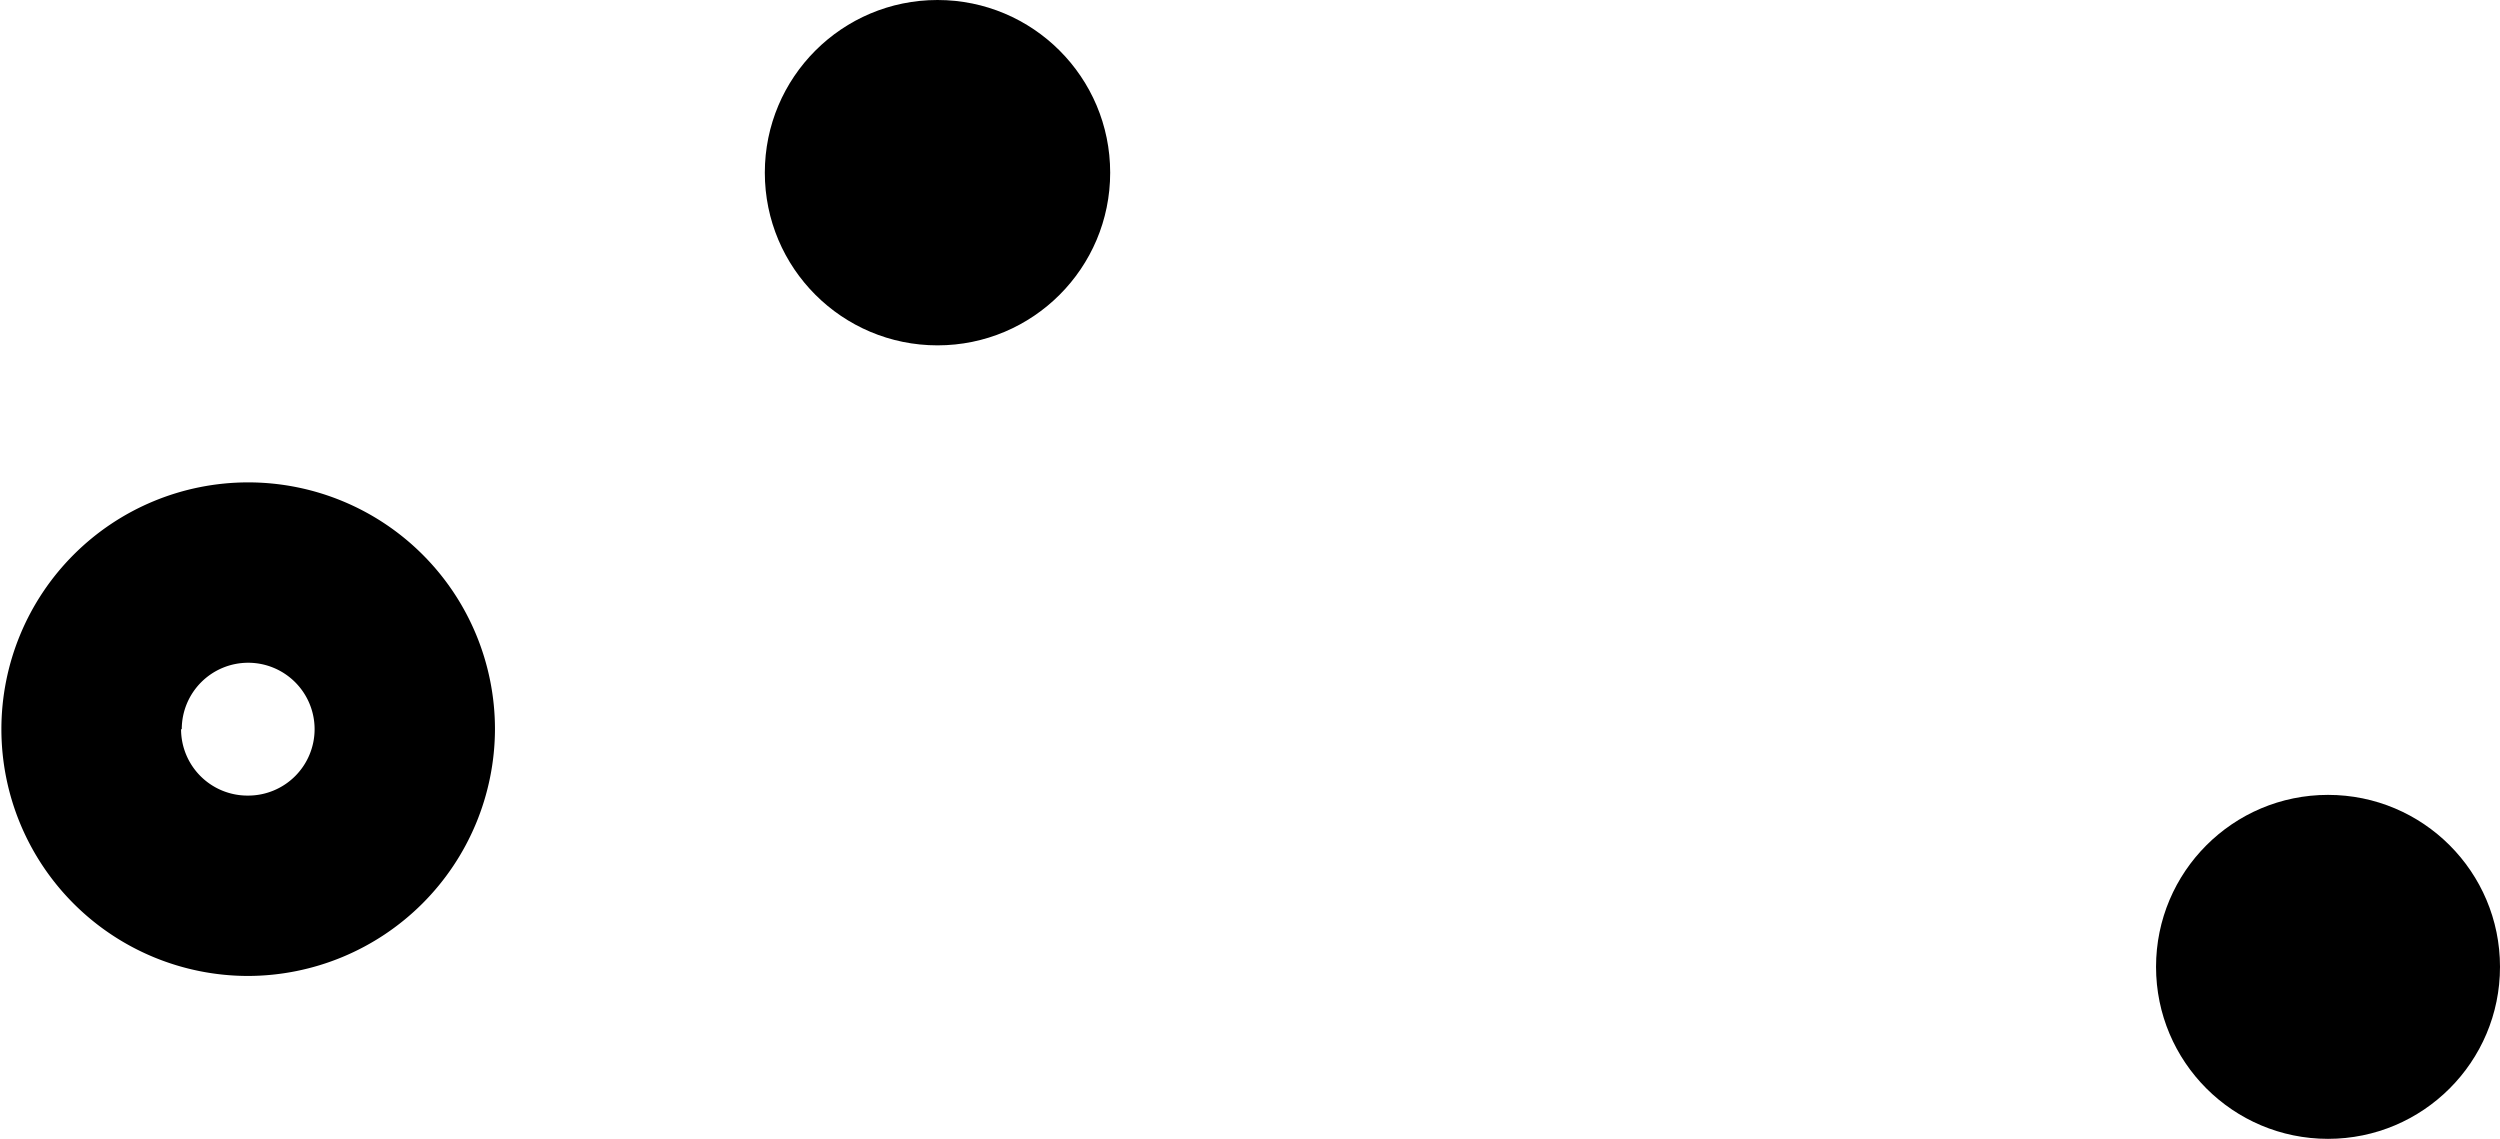
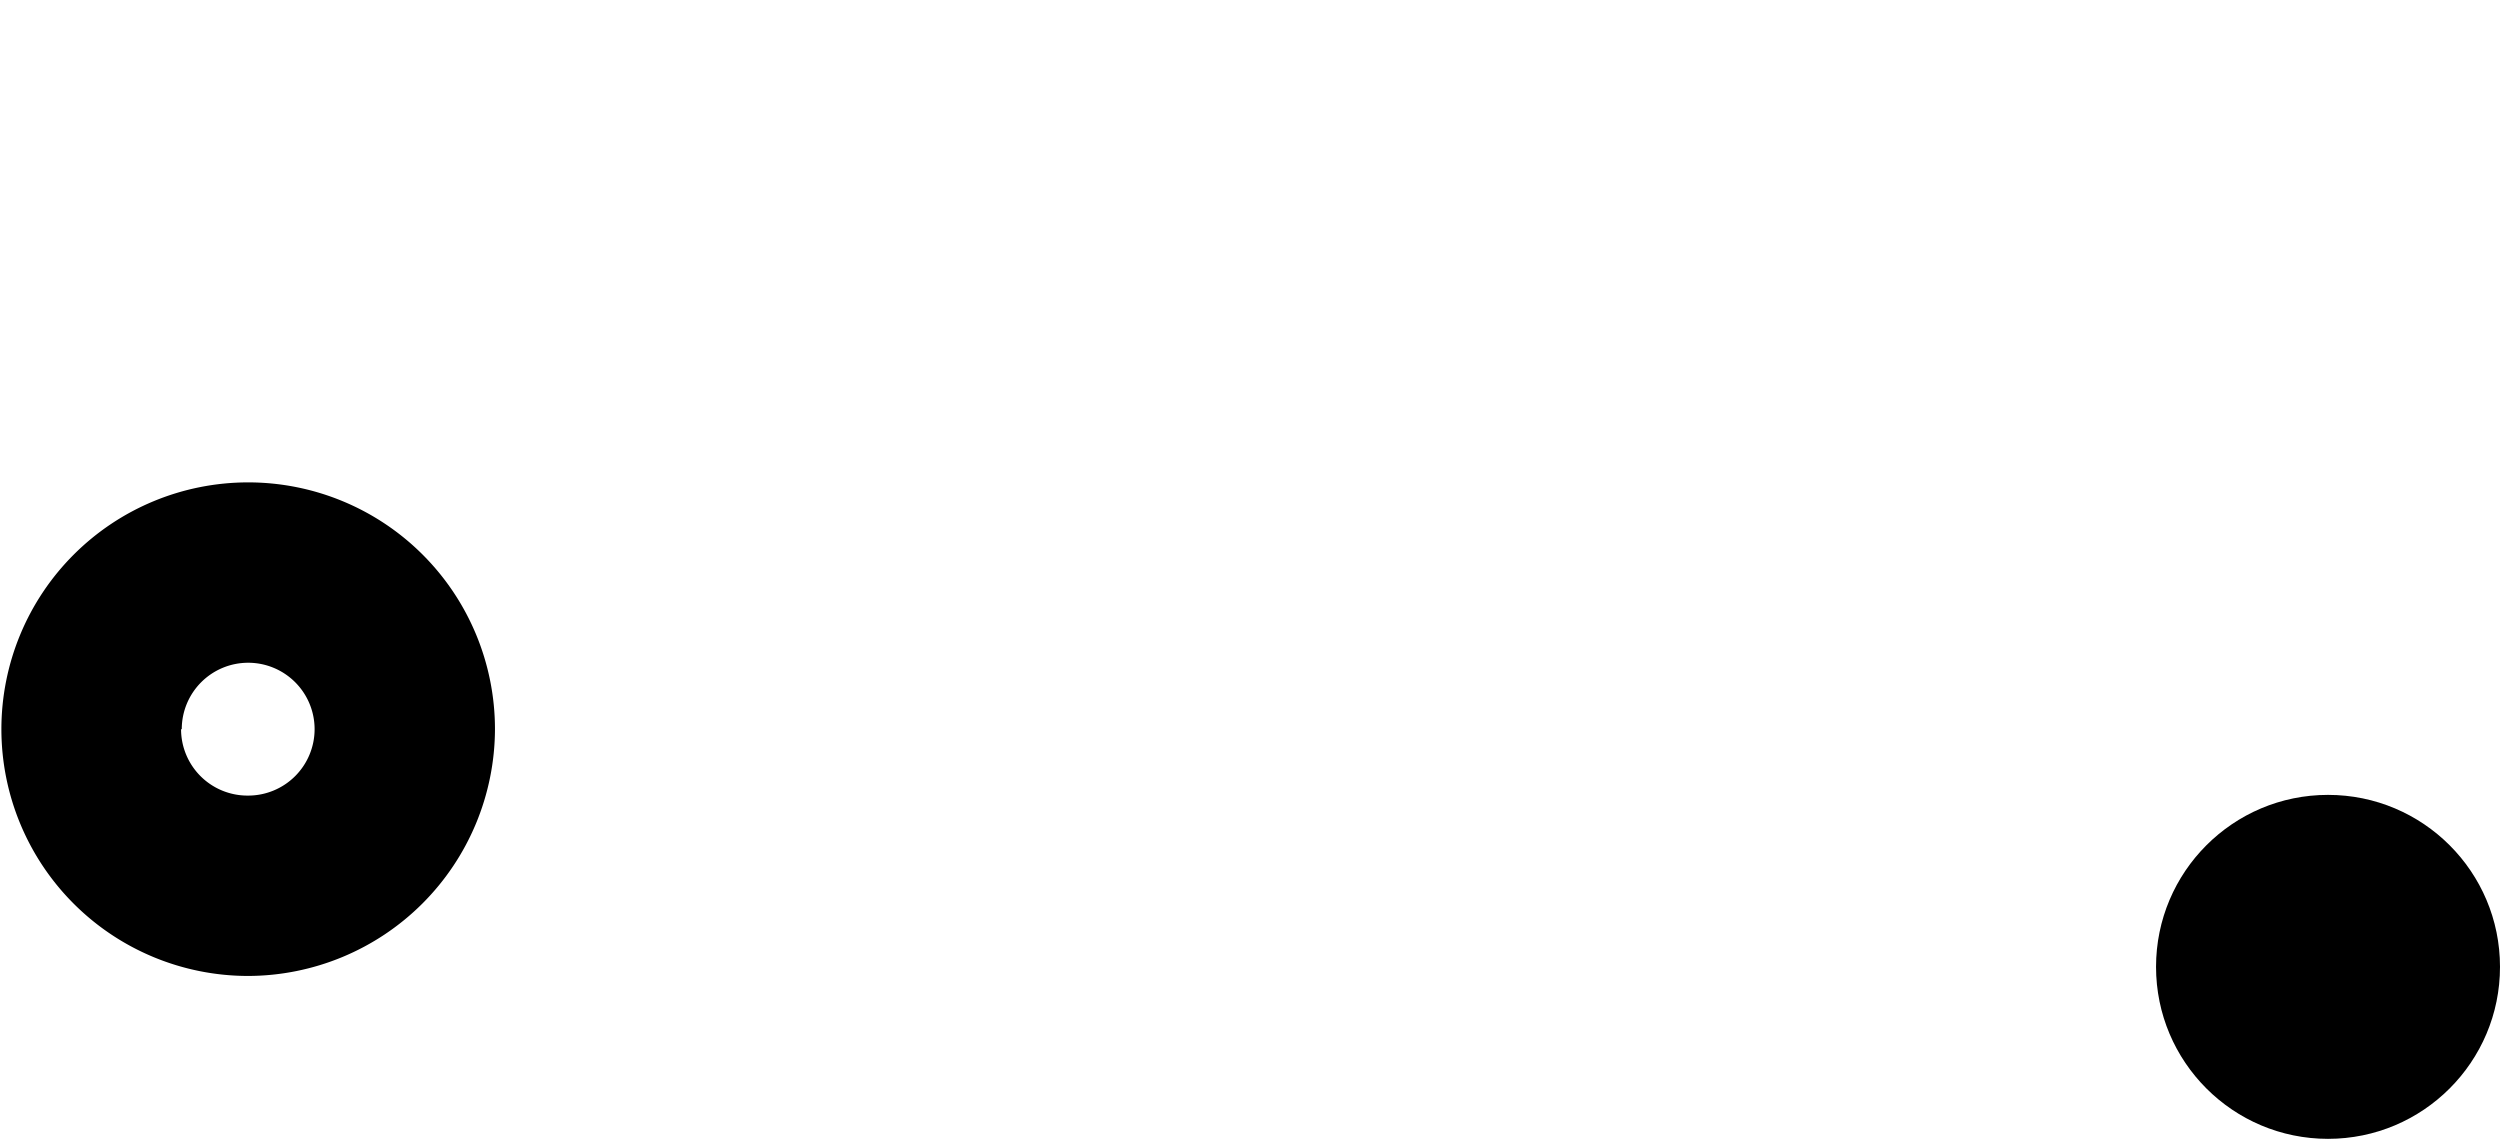
<svg xmlns="http://www.w3.org/2000/svg" id="Layer_3" data-name="Layer 3" viewBox="0 0 35.76 16.29">
  <title>child-elem-5</title>
-   <circle cx="13.41" cy="2.47" r="2.47" />
  <path d="M444,317.14a3.53,3.53,0,1,0-3.53,3.53A3.54,3.54,0,0,0,444,317.14Zm-4.48,0a0.95,0.95,0,1,1,.95.95A0.95,0.95,0,0,1,439.51,317.14Z" transform="translate(-436.92 -306.71)" />
  <circle cx="33.3" cy="13.83" r="2.46" />
</svg>